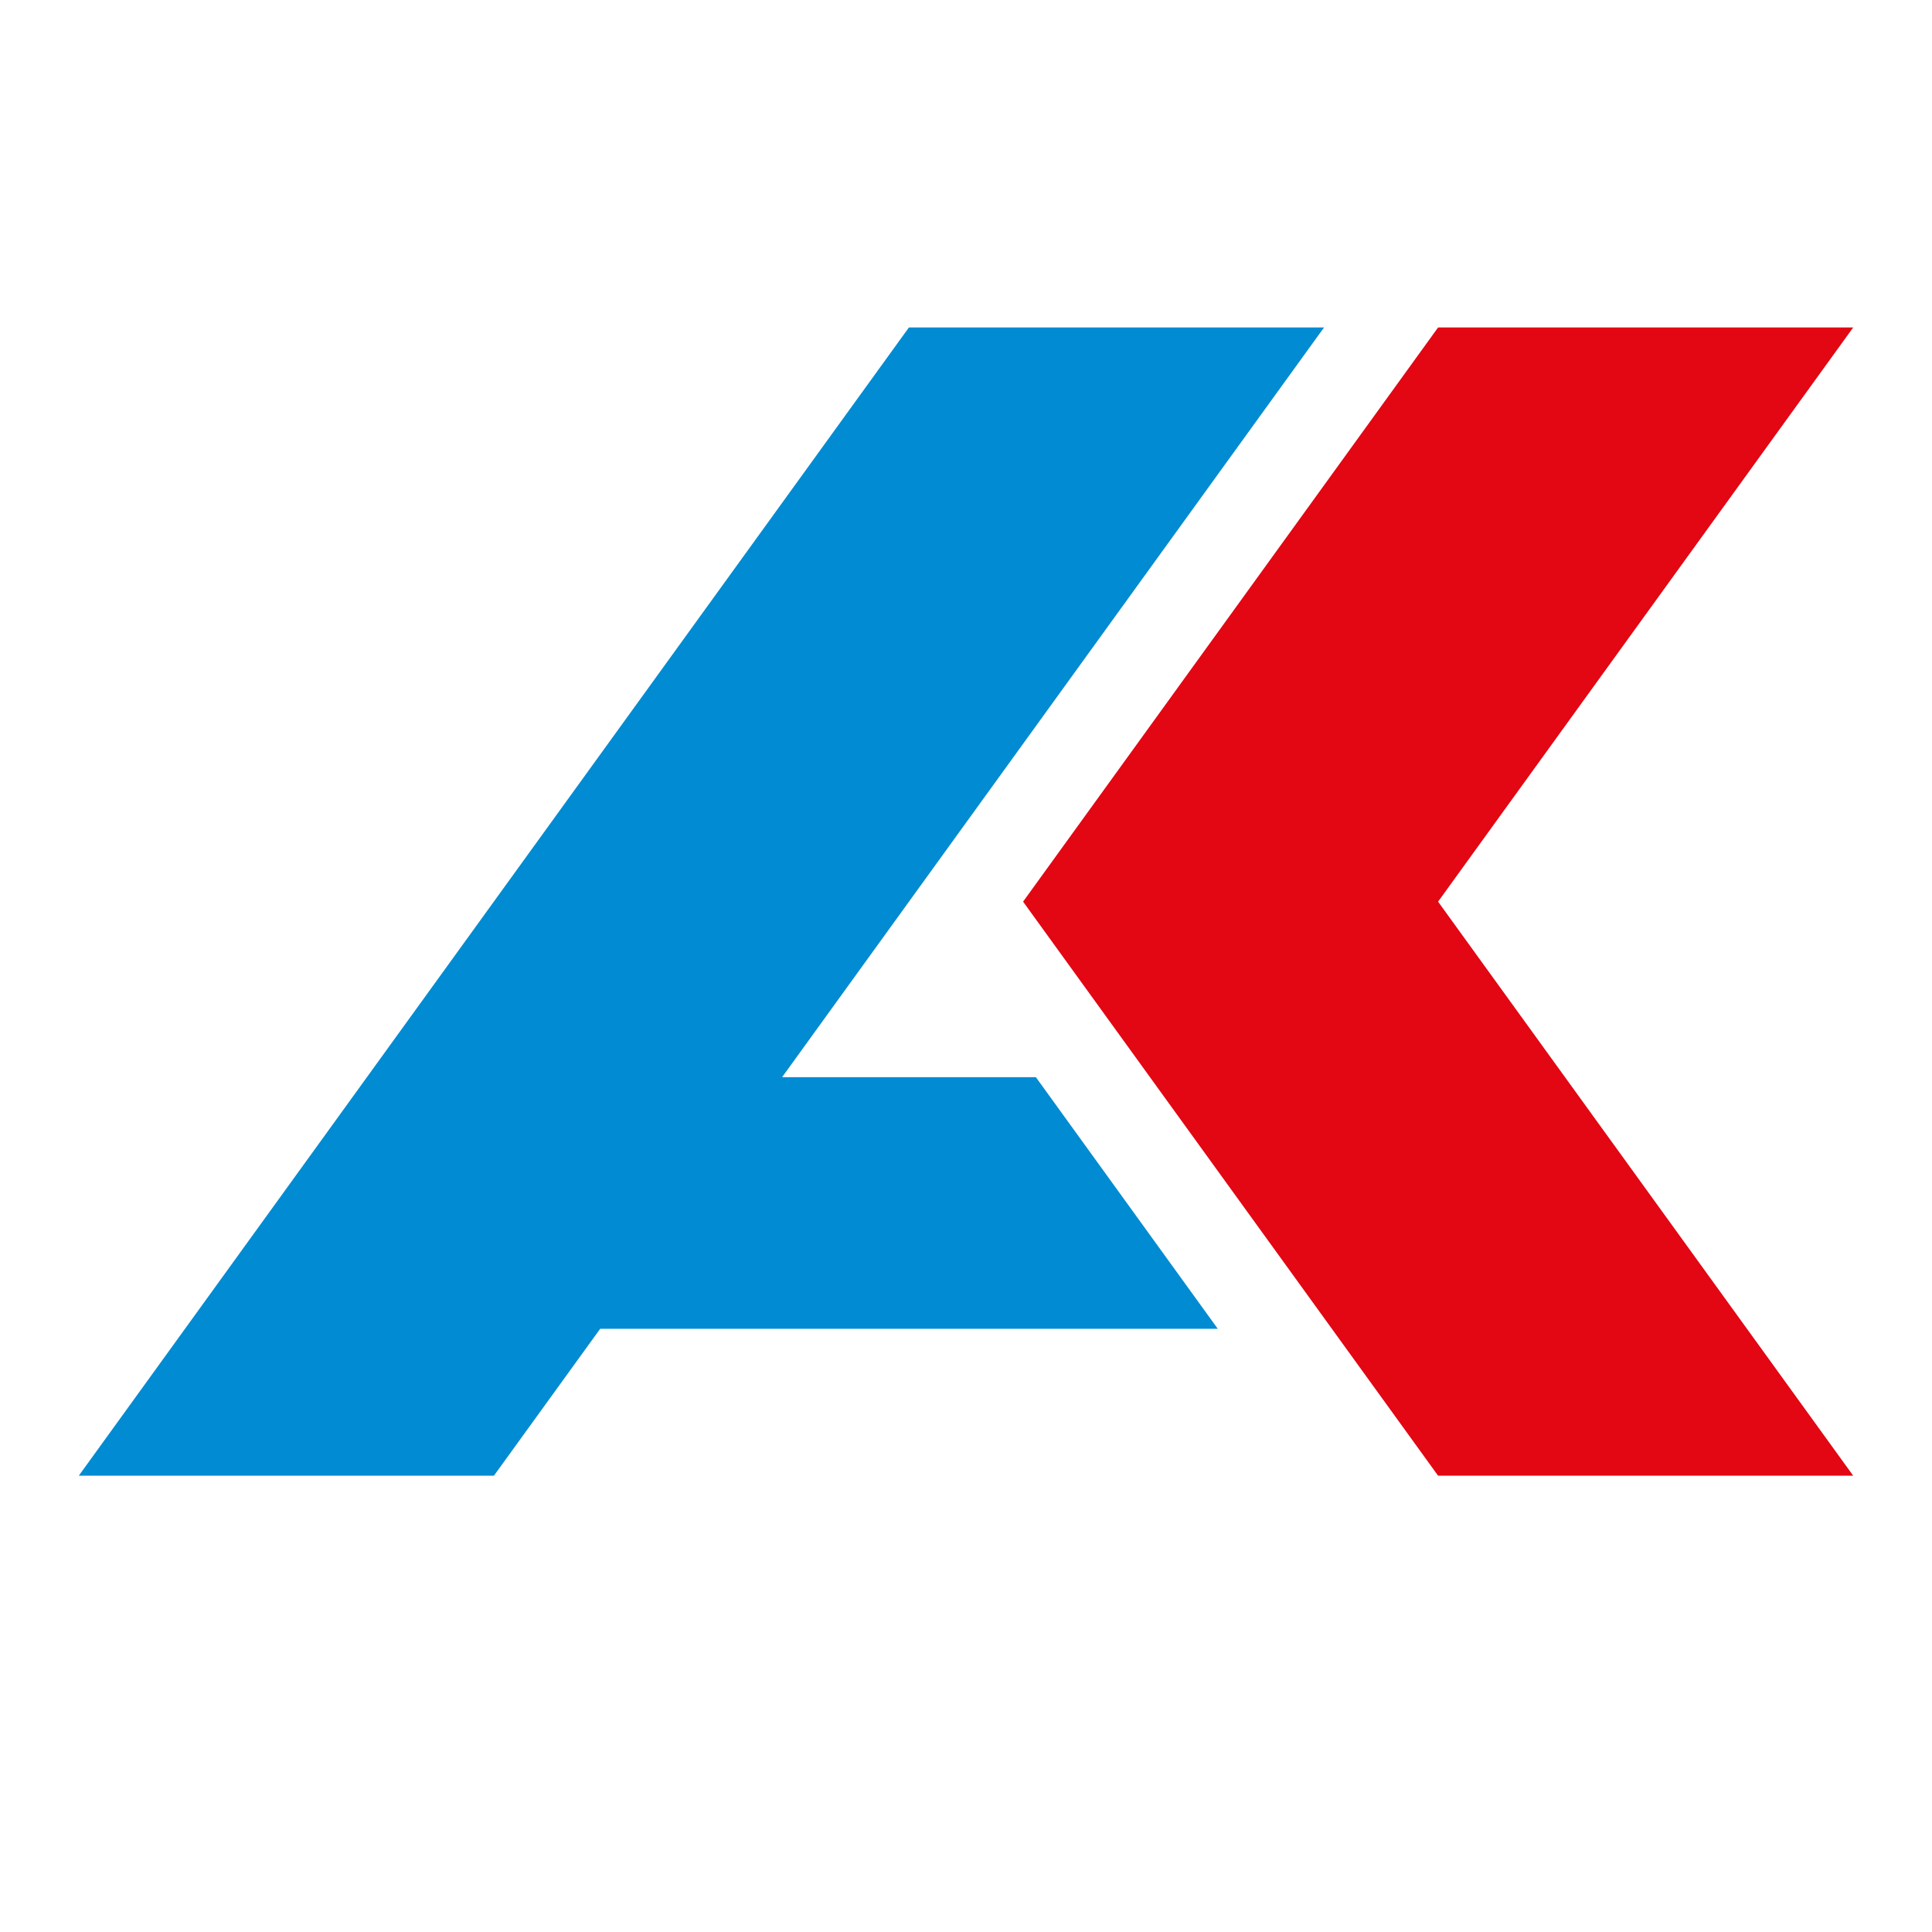
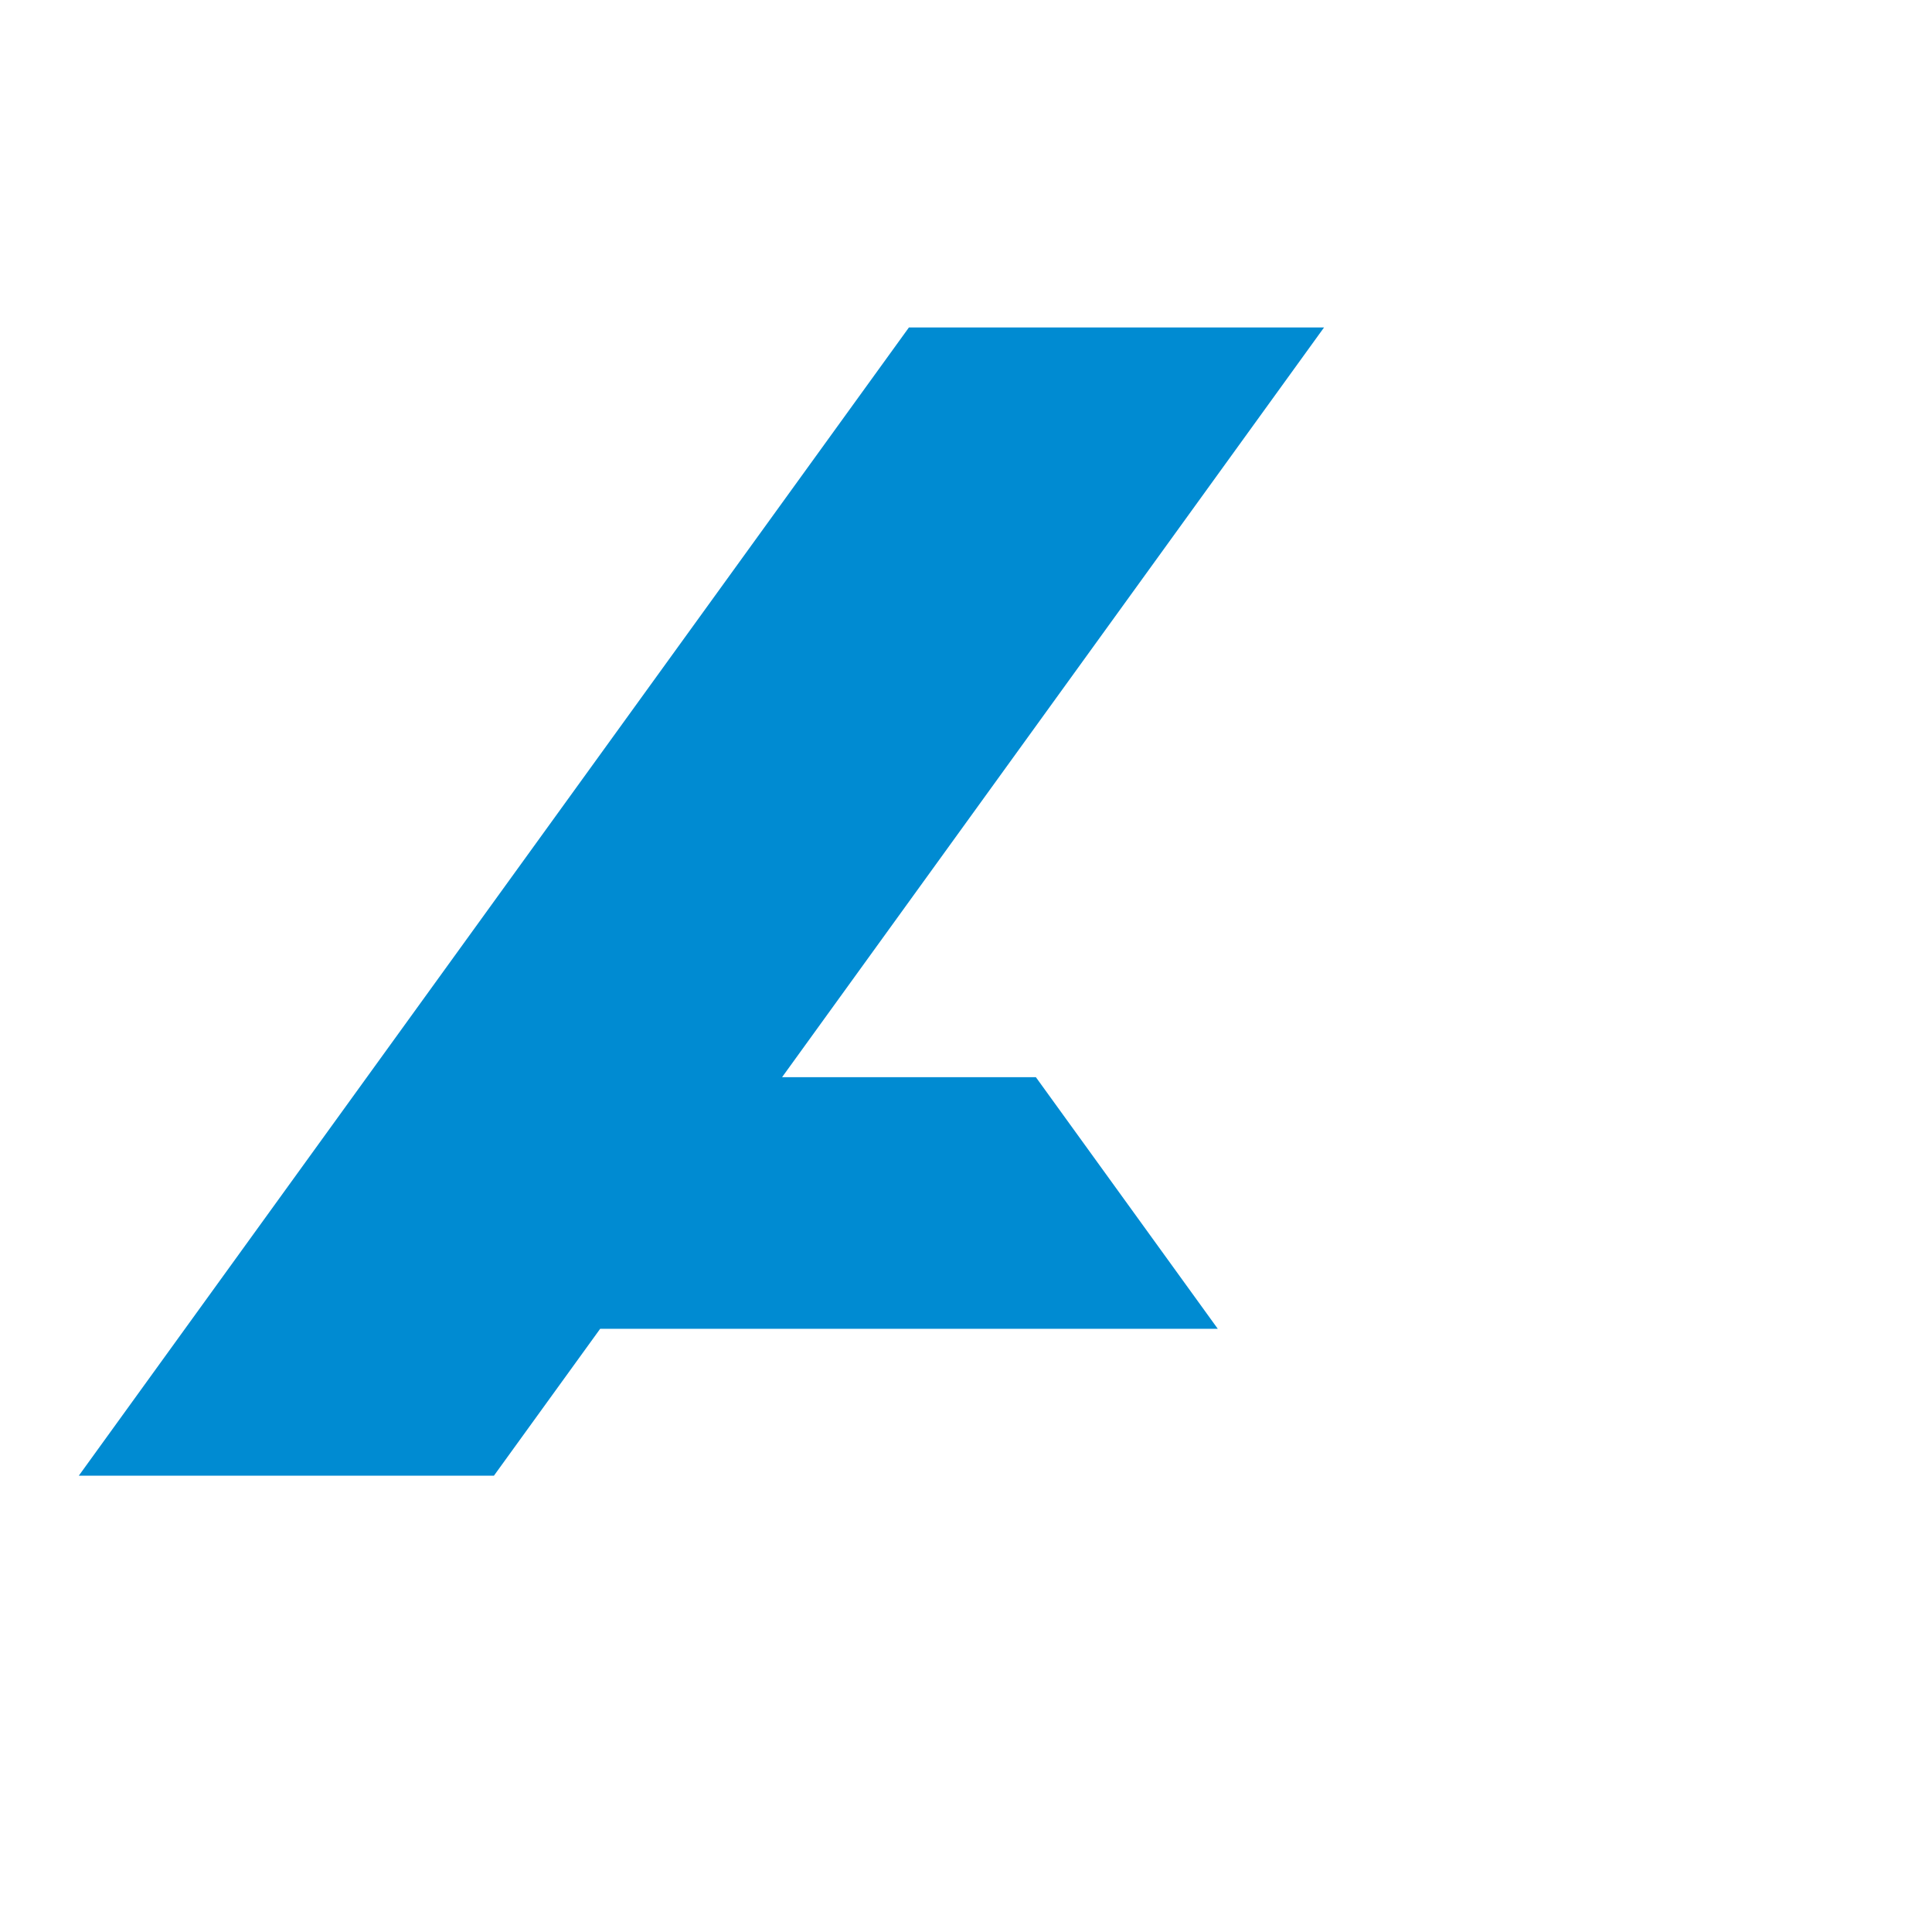
<svg xmlns="http://www.w3.org/2000/svg" viewBox="0 0 146.37 146.37">
  <defs>
    <style>.cls-1{fill:#fff;opacity:0;}.cls-2{fill:#e30613;}.cls-3{fill:#008bd2;}</style>
  </defs>
  <g id="Layer_2" data-name="Layer 2">
    <g id="Laag_1" data-name="Laag 1">
      <rect class="cls-1" width="146.37" height="146.37" />
-       <polygon class="cls-2" points="140.4 24.81 108.95 24.81 77.51 68.31 108.95 111.8 140.4 111.8 108.95 68.31 140.4 24.81" />
      <polygon class="cls-3" points="78.48 81.61 59.25 81.61 100.31 24.81 68.86 24.81 5.97 111.8 37.42 111.8 45.47 100.67 92.26 100.67 78.48 81.61" />
    </g>
  </g>
</svg>